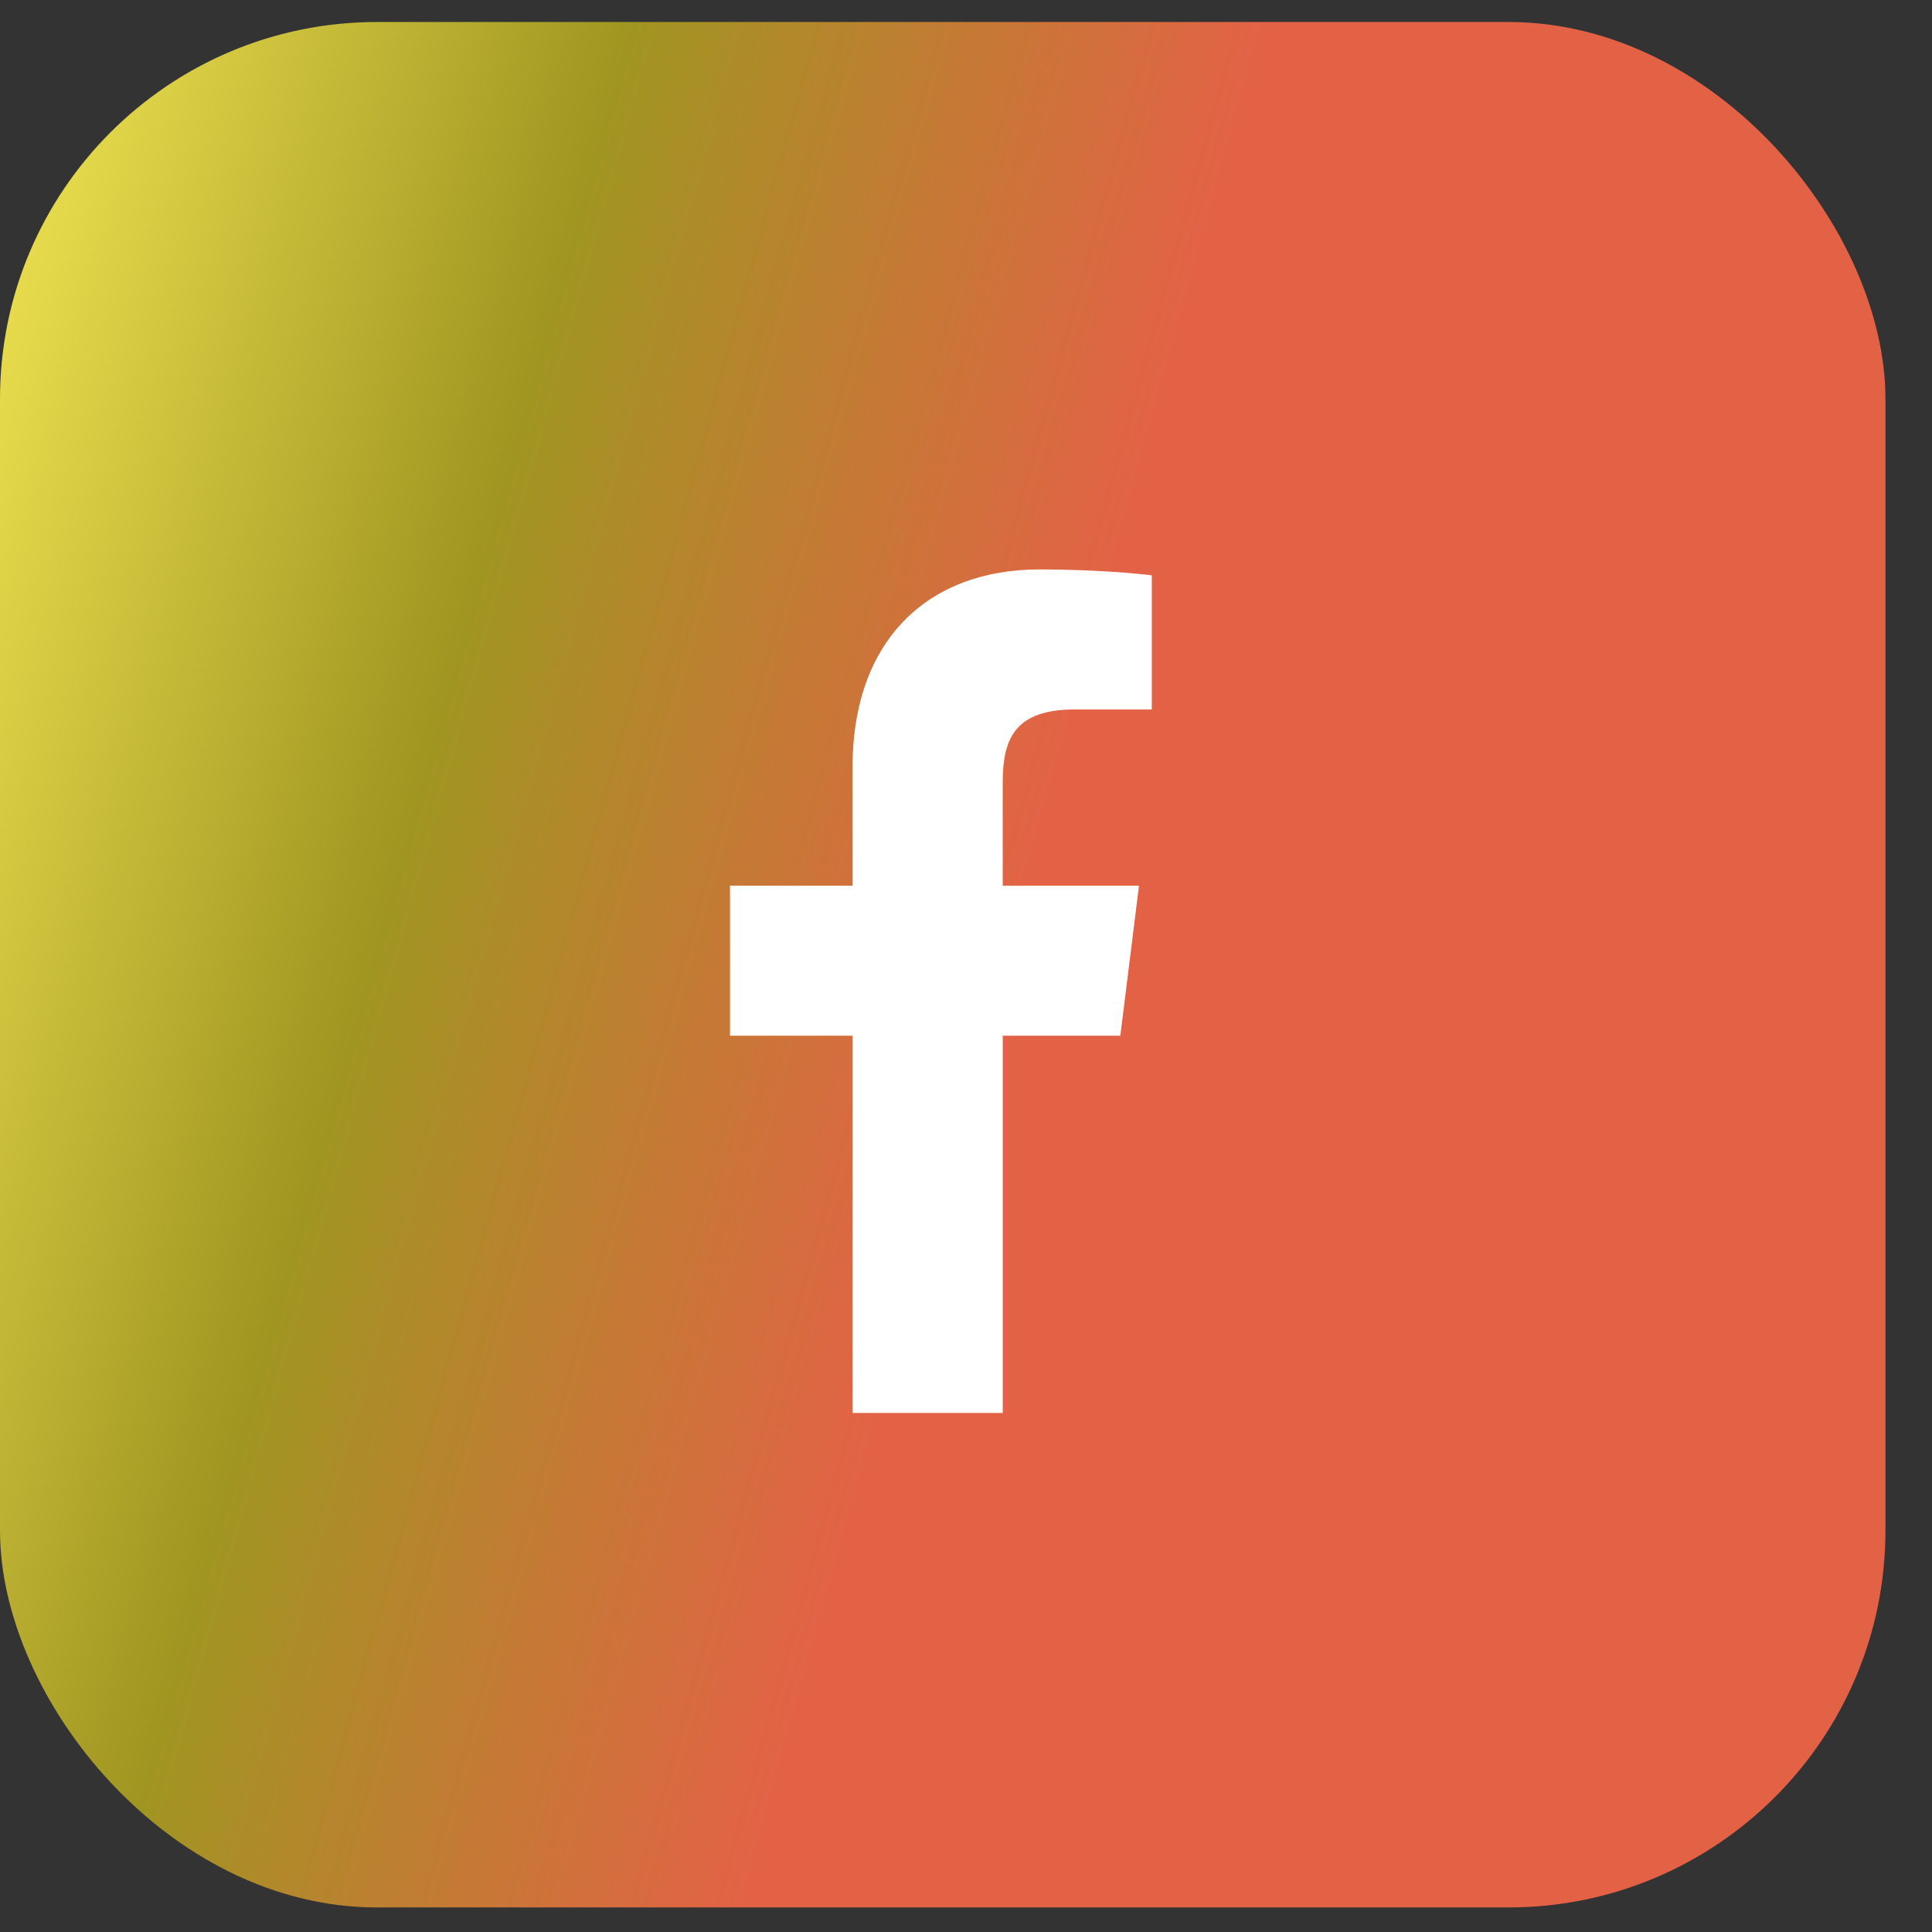
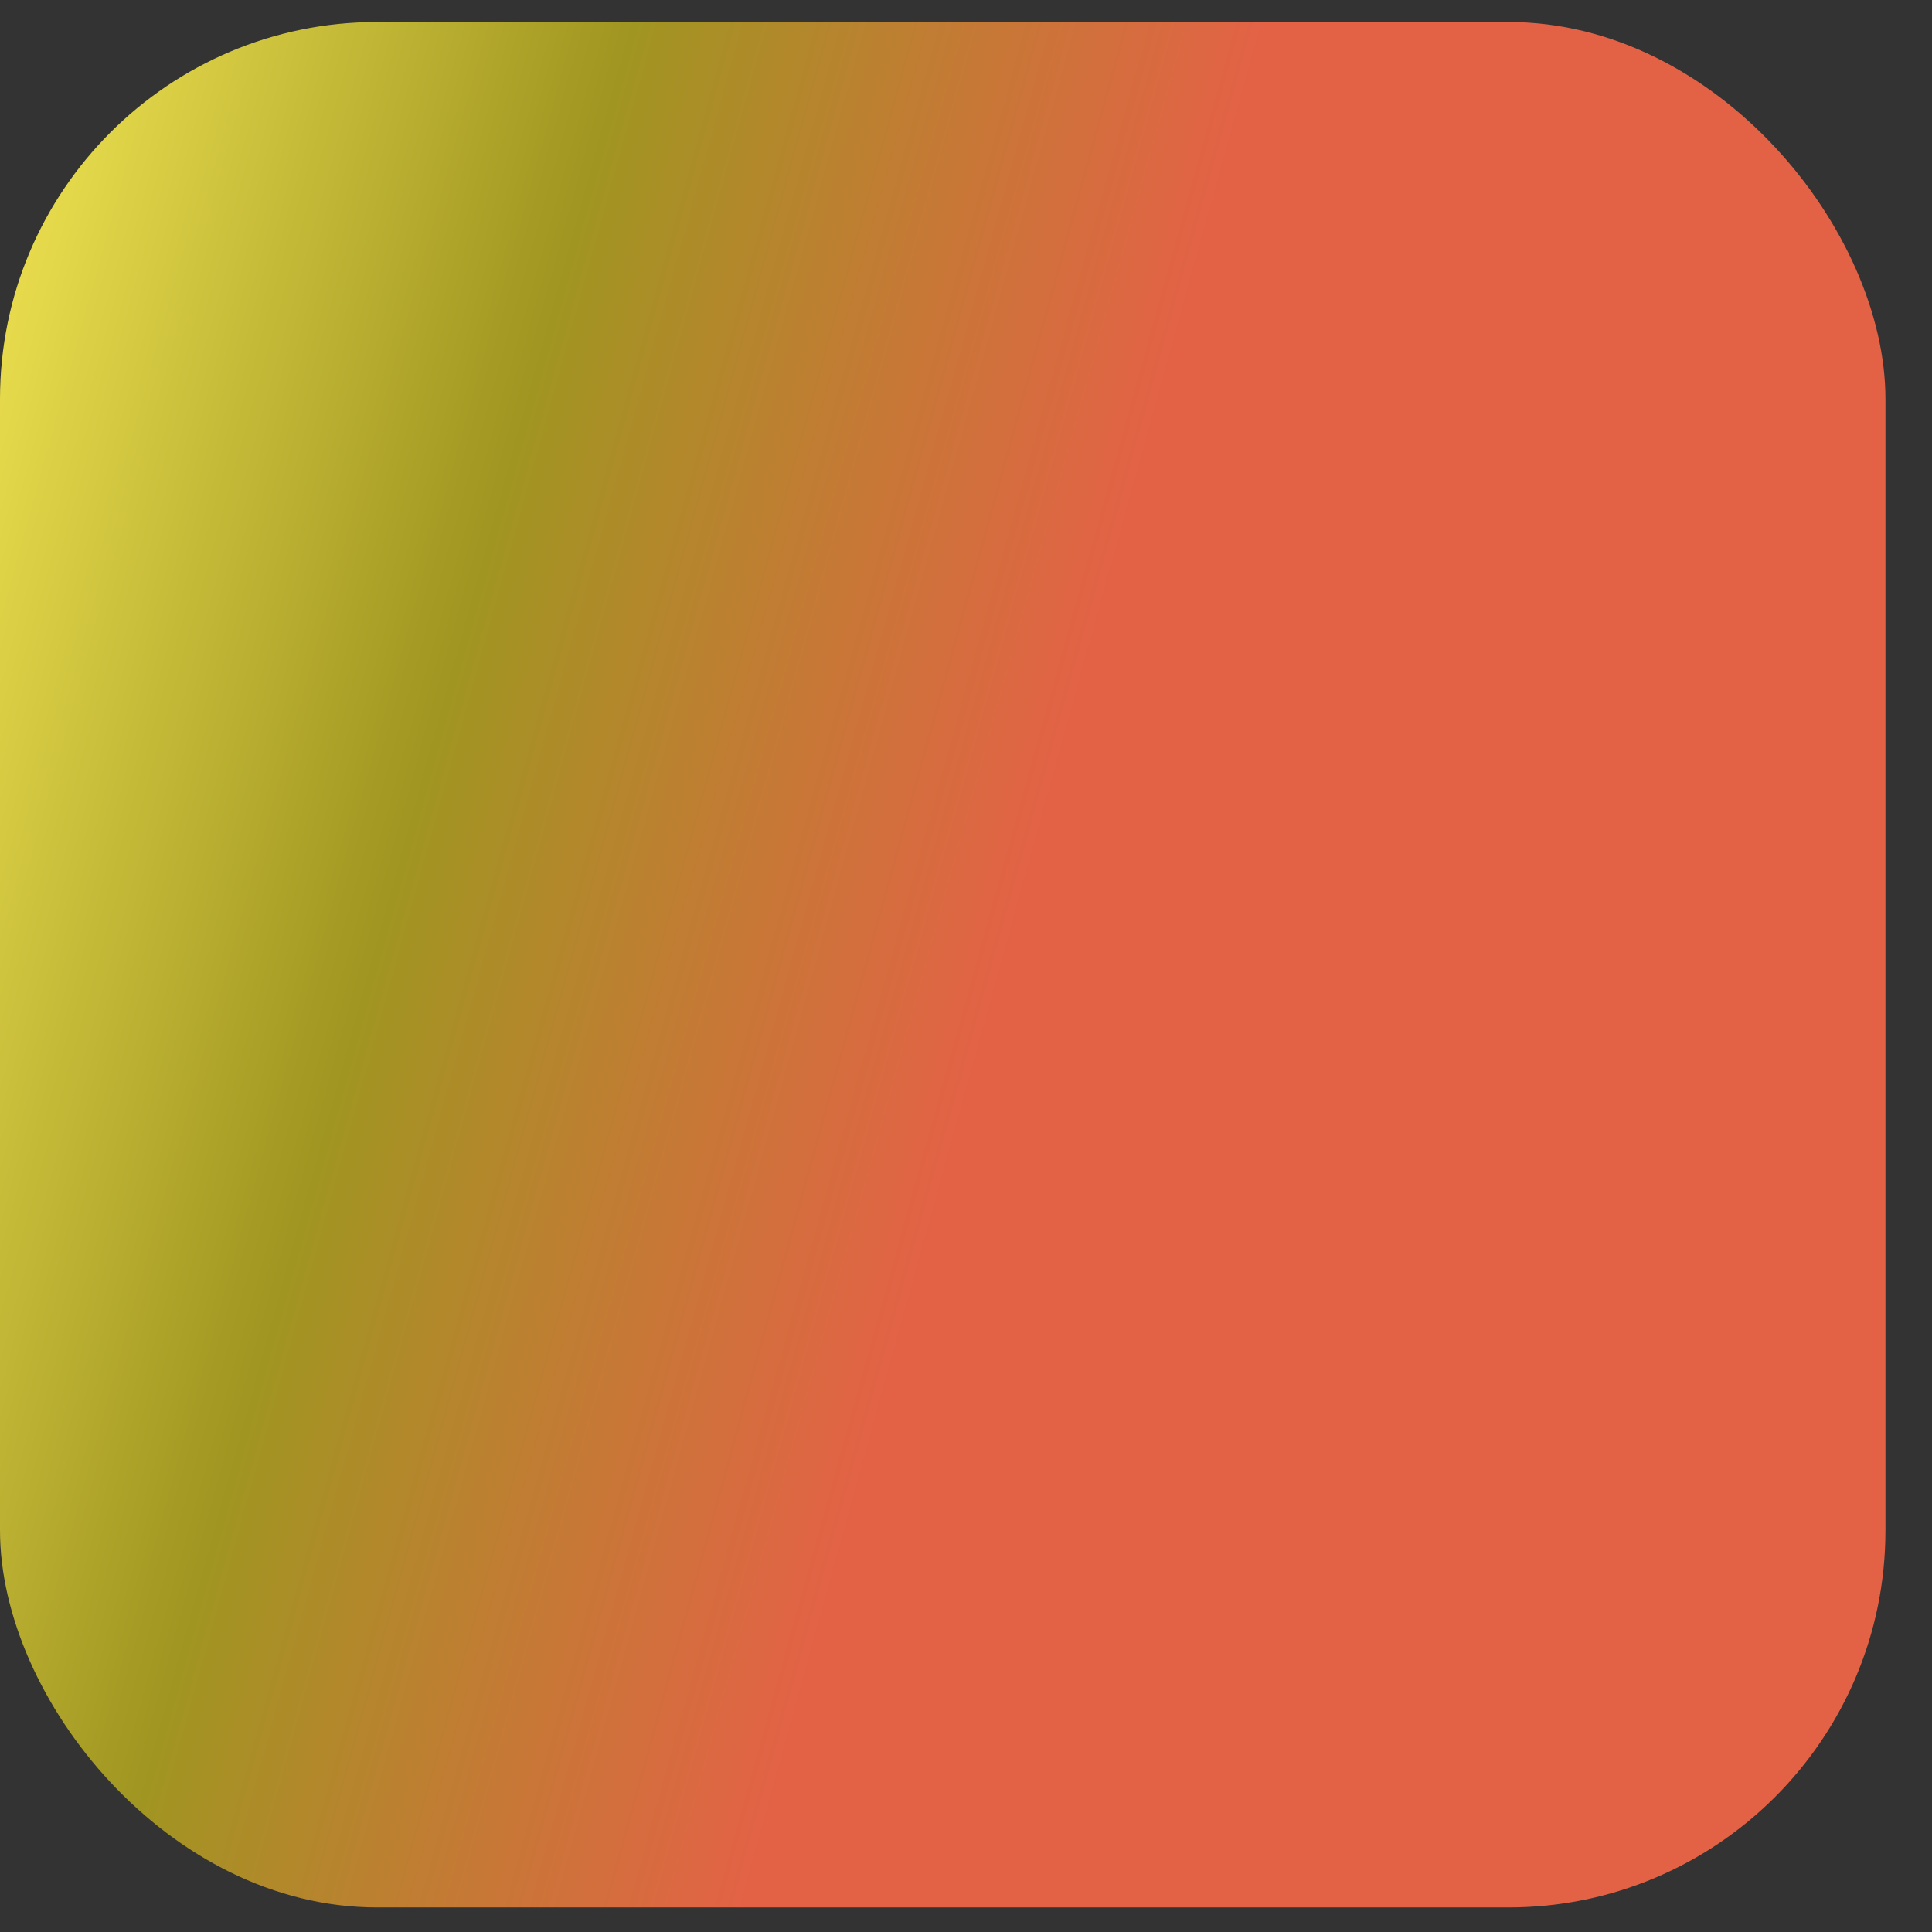
<svg xmlns="http://www.w3.org/2000/svg" width="41" height="41" viewBox="0 0 41 41" fill="none">
  <rect x="0" y="0" width="41" height="41" fill="#333333" stroke="none" />
  <rect y="0.467" width="40.012" height="40.012" rx="8" fill="url(#paint0_linear_1_27459)" />
-   <path d="M22.809 15.056H24.443V12.21C24.161 12.171 23.192 12.084 22.062 12.084C19.706 12.084 18.092 13.566 18.092 16.29V18.797H15.492V21.979H18.092V29.985H21.28V21.979H23.775L24.171 18.797H21.279V16.605C21.28 15.686 21.528 15.056 22.809 15.056Z" fill="white" />
  <defs>
    <linearGradient id="paint0_linear_1_27459" x1="-9.38225e-08" y1="6.469" x2="23.438" y2="12.954" gradientUnits="userSpaceOnUse">
      <stop stop-color="#E8DC4D" />
      <stop offset="0.46" stop-color="#A09621" />
      <stop offset="1" stop-color="#E36246" />
    </linearGradient>
  </defs>
</svg>